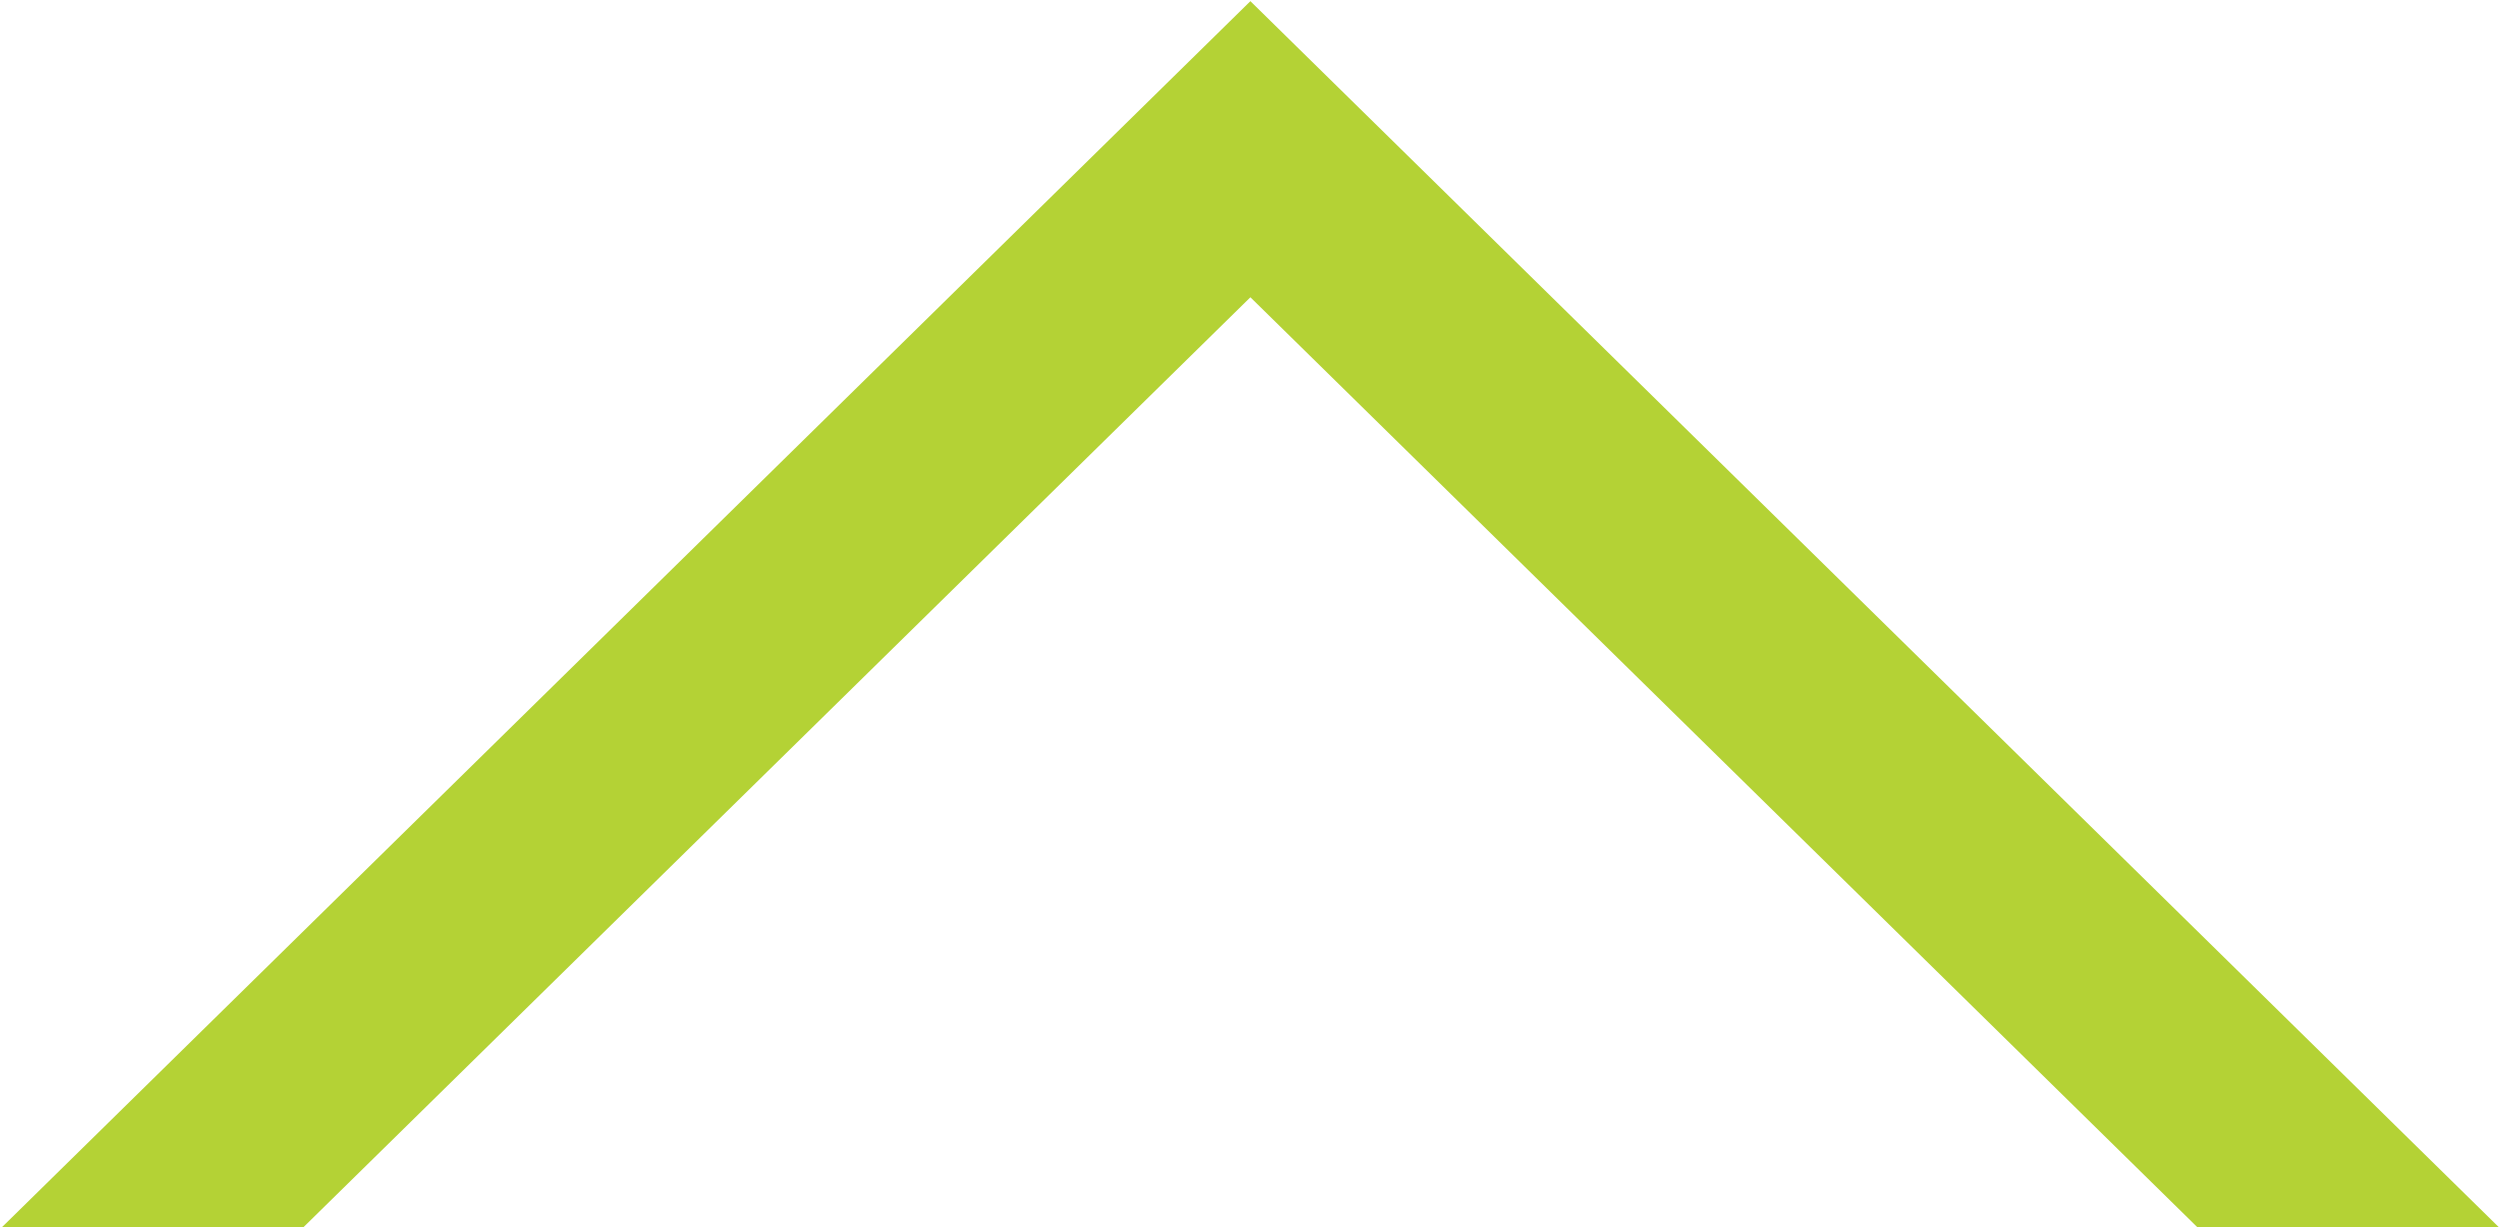
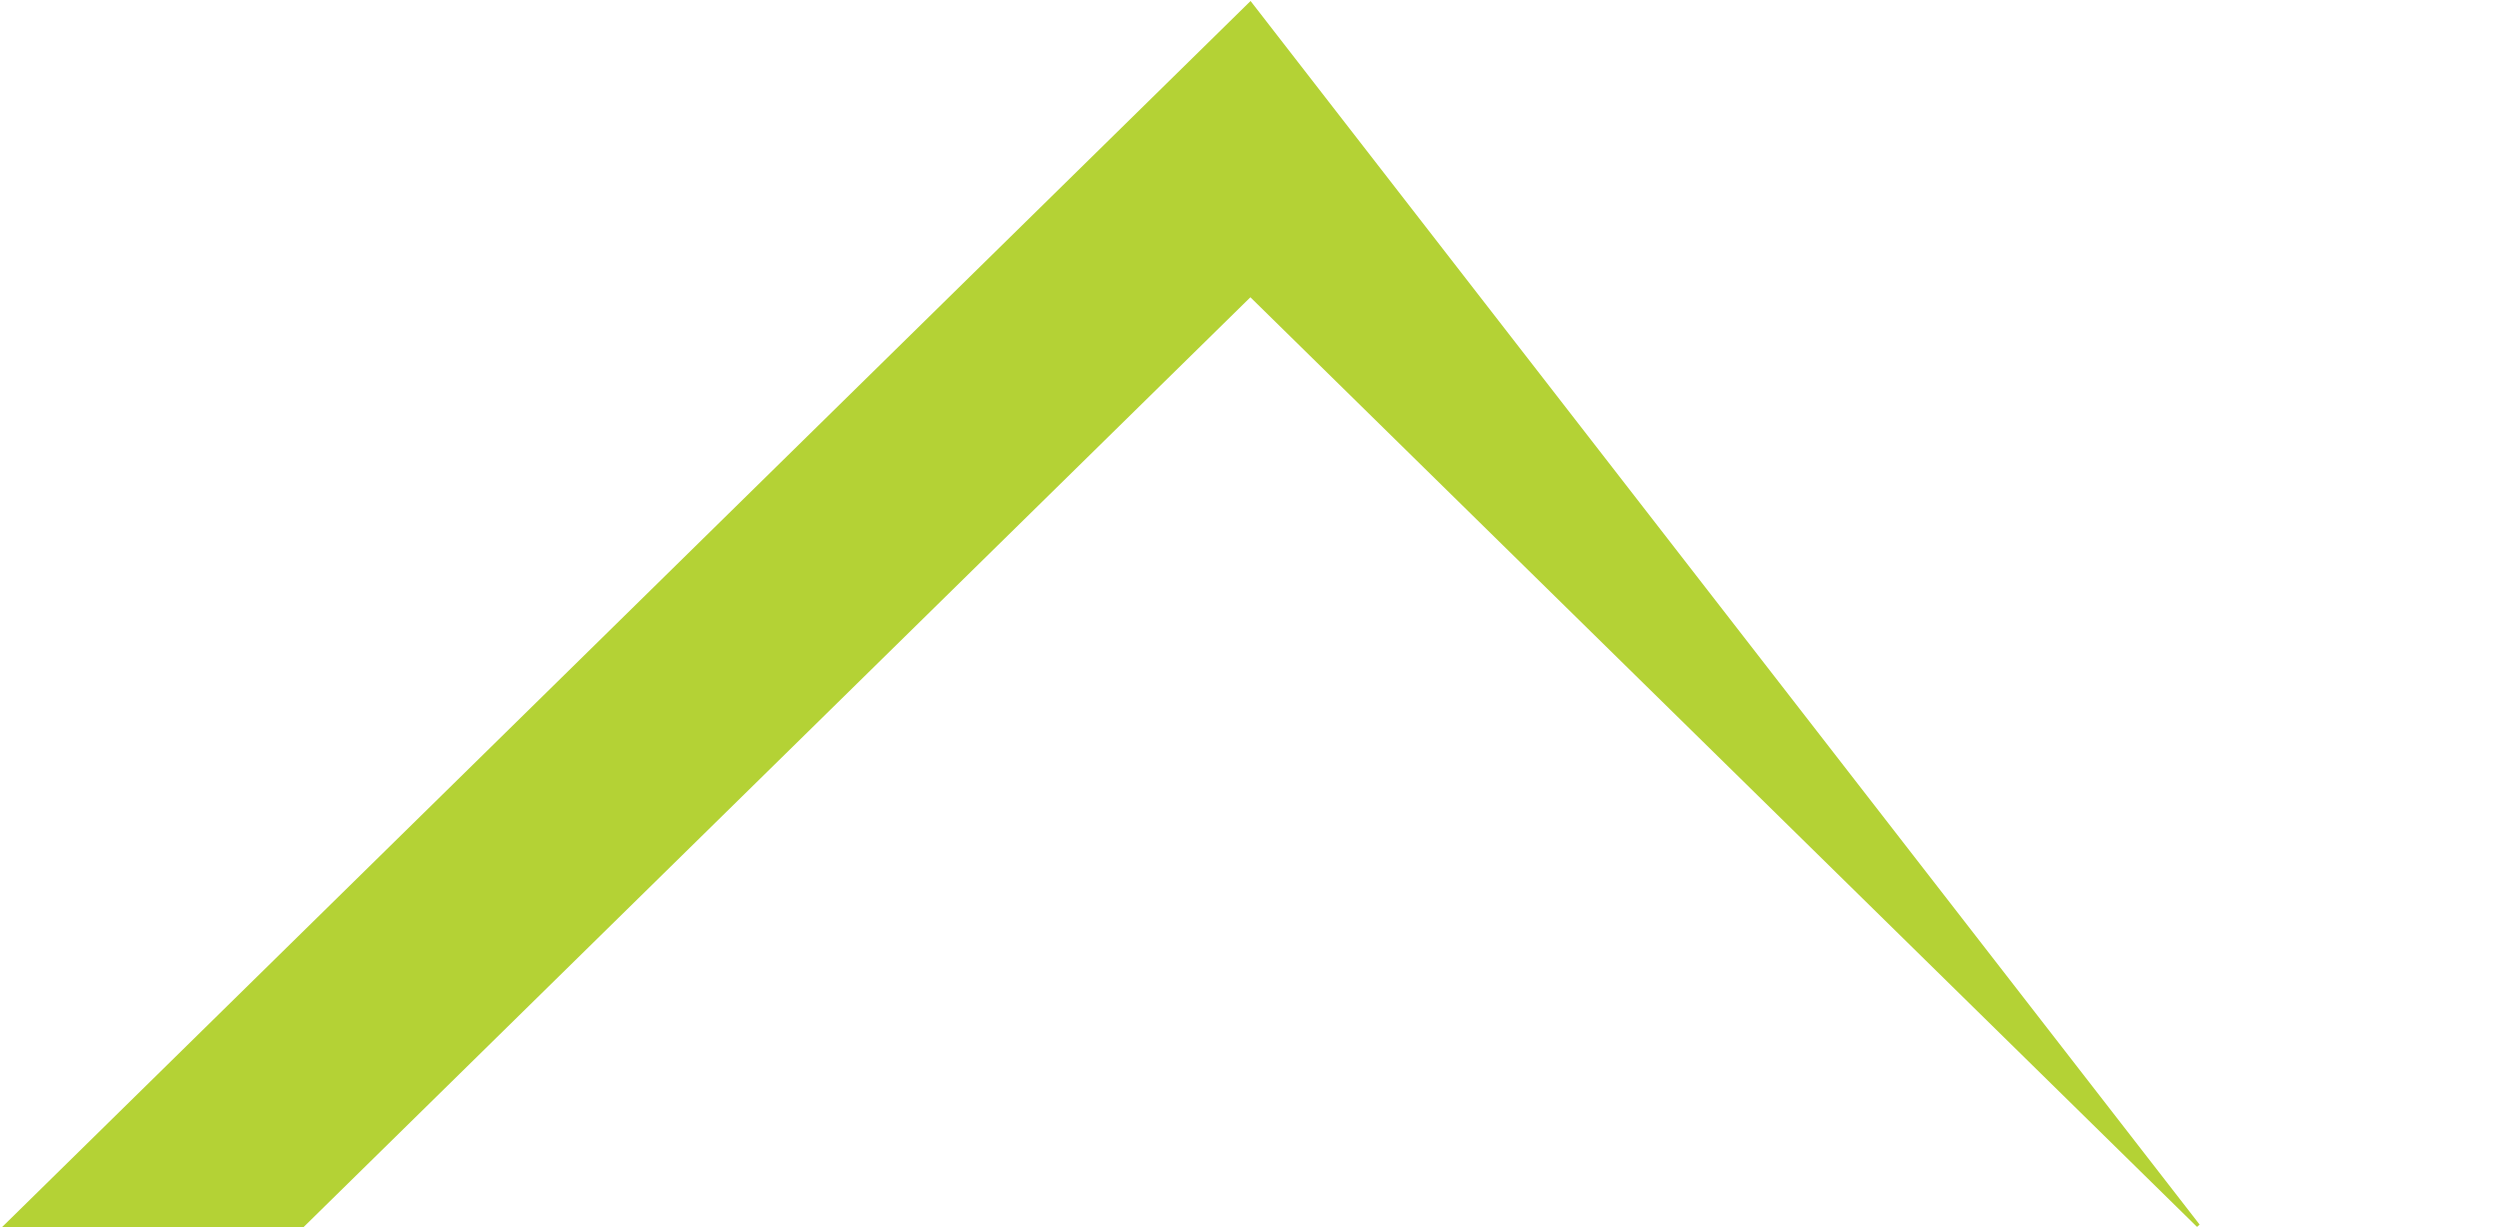
<svg xmlns="http://www.w3.org/2000/svg" width="719" height="353" viewBox="0 0 719 353" fill="none">
-   <path d="M359.964 85.137L359.614 84.793L359.264 85.137L87.01 352.5L1.723 352.5L359.614 1.038L717.505 352.5L632.218 352.5L359.964 85.137Z" fill="#B4D235" stroke="#B4D235" />
+   <path d="M359.964 85.137L359.614 84.793L359.264 85.137L87.01 352.5L1.723 352.5L359.614 1.038L632.218 352.5L359.964 85.137Z" fill="#B4D235" stroke="#B4D235" />
</svg>